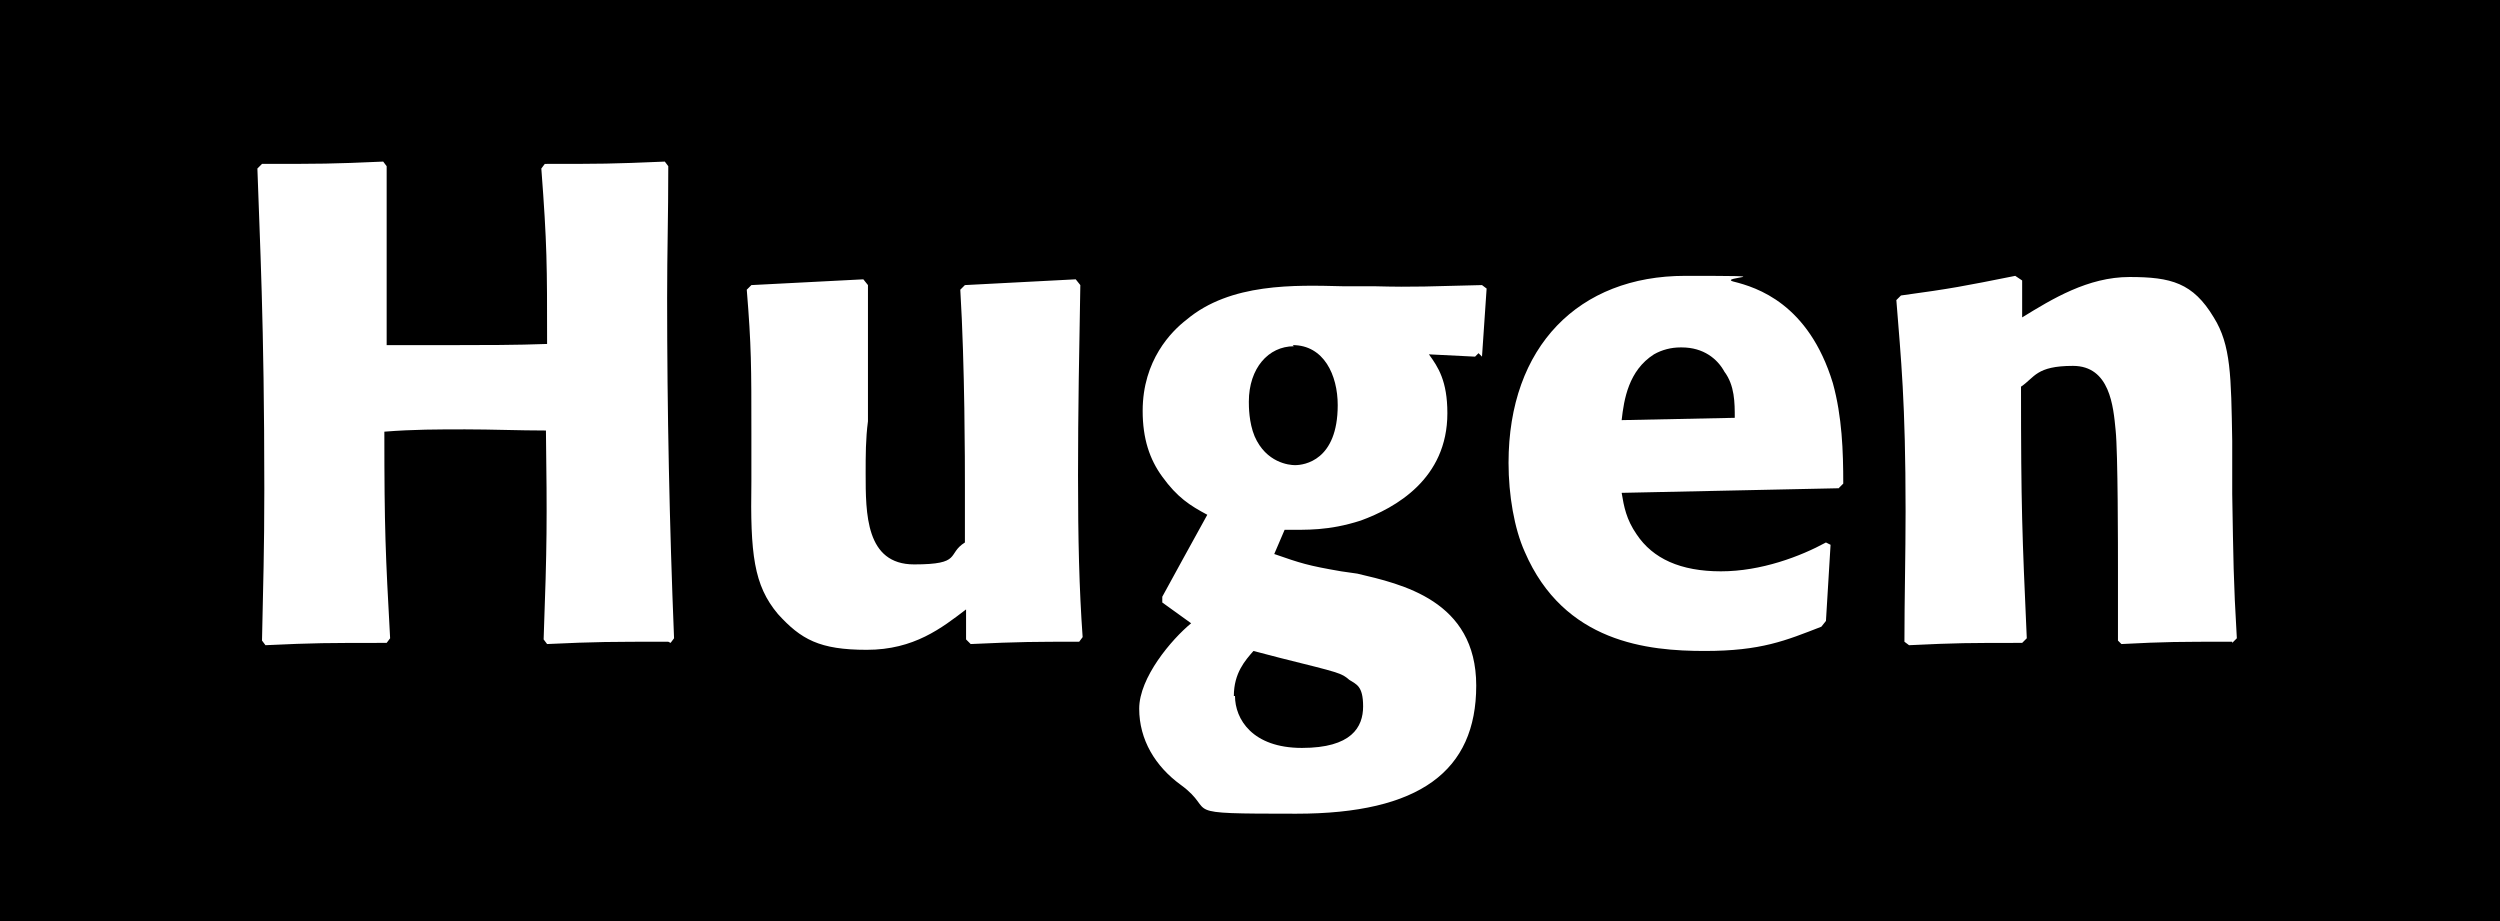
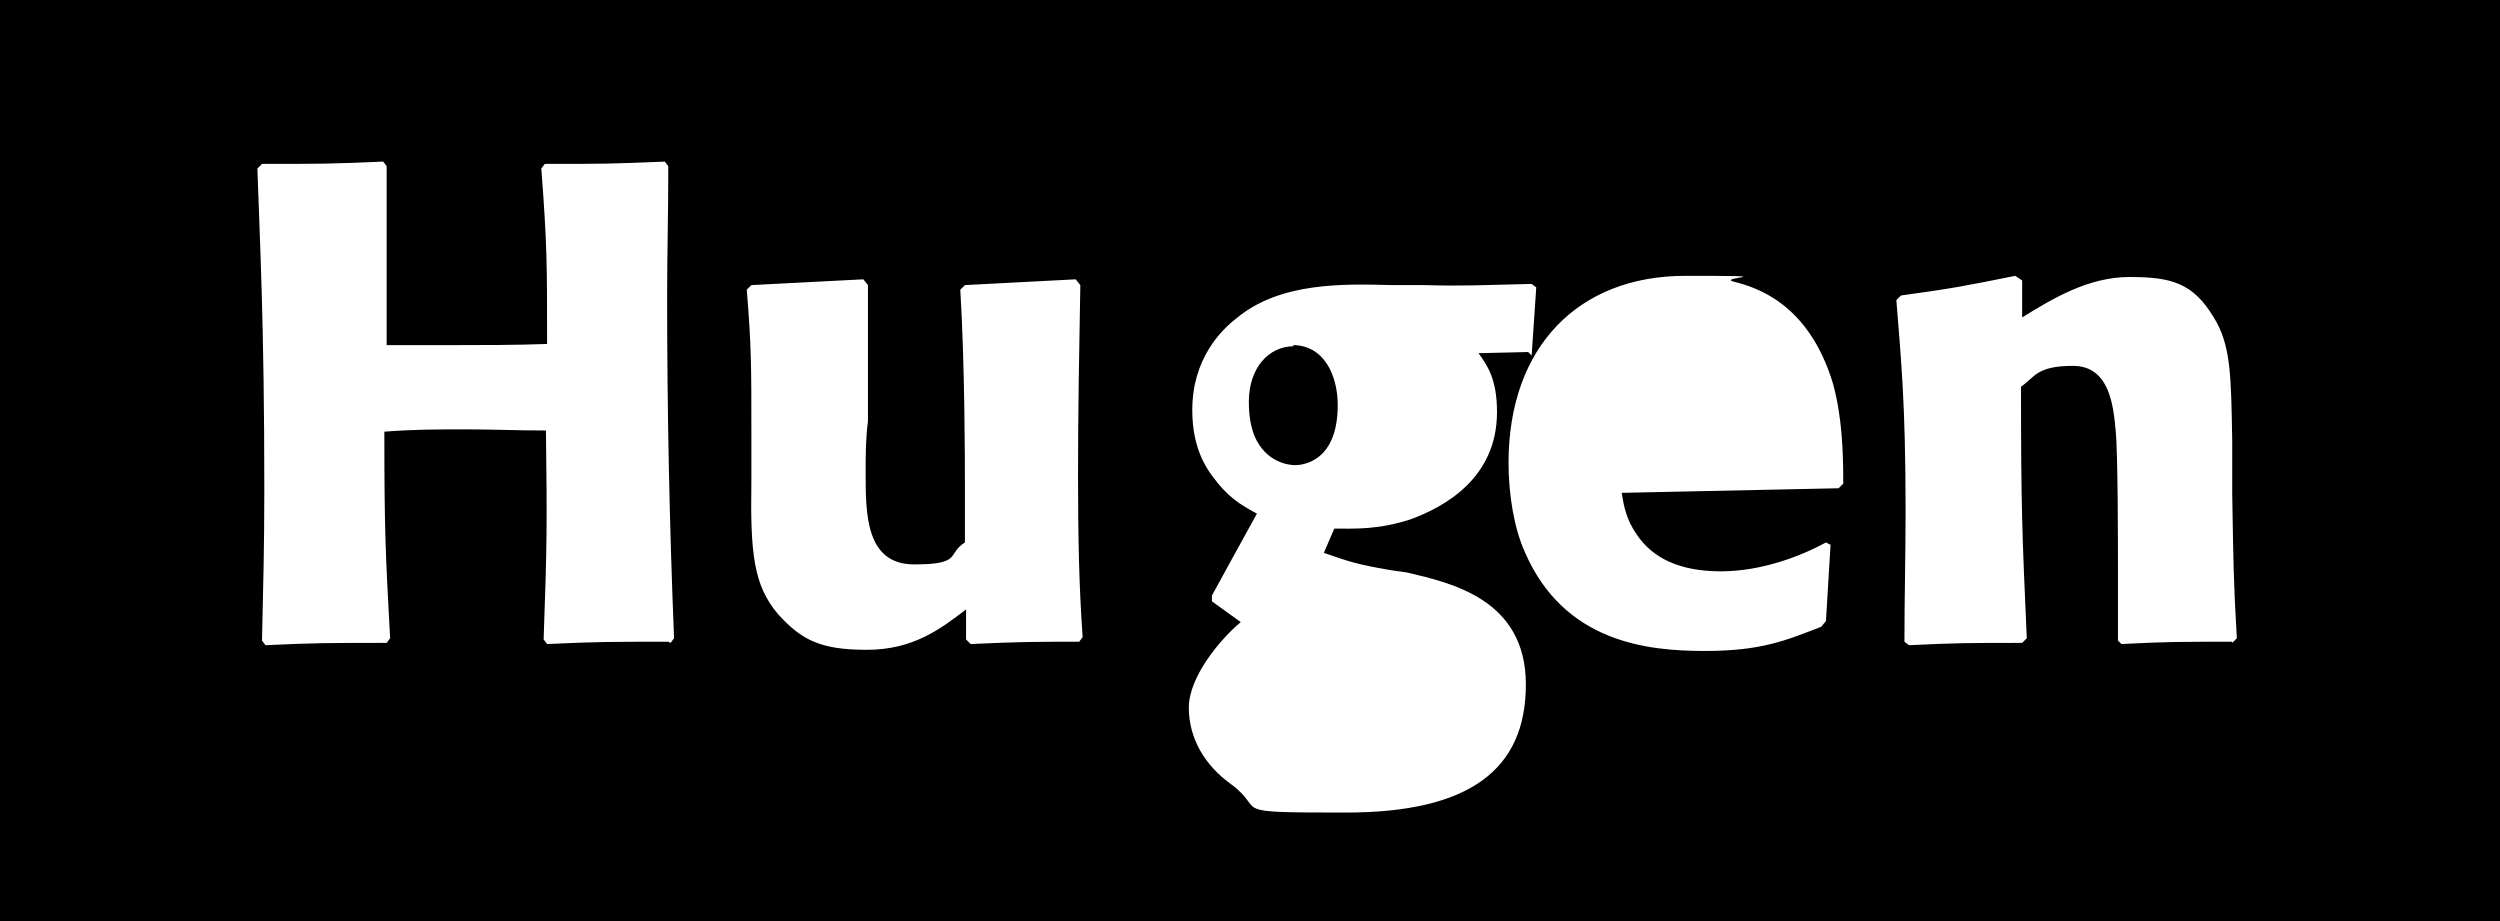
<svg xmlns="http://www.w3.org/2000/svg" preserveAspectRatio="xMinYMin" version="1.1" viewBox="0 0 216.6 79.8">
  <defs>
    <style>
      .cls-1 {
        fill-rule: evenodd;
      }
    </style>
  </defs>
  <g>
    <g>
-       <path class="cls-1" d="M145.6,30.1c-.8,0-1.6.2-2.3.6-2.2,1.4-2.6,3.9-2.8,5.7l9.8-.2c0-1.3,0-2.8-.9-4-.6-1.1-1.8-2.1-3.7-2.1" />
-       <path class="cls-1" d="M107,60.3c0,2,1.5,4.5,5.8,4.5s5.3-1.8,5.3-3.6-.6-1.9-1.2-2.3c-.7-.6-.8-.6-6-1.9l-2.3-.6c-.7.8-1.7,1.9-1.7,3.9" />
      <path class="cls-1" d="M112.1,30c-2.2,0-3.9,1.9-3.9,4.8,0,.4,0,1.8.5,3,1,2.3,3,2.5,3.5,2.5.8,0,3.7-.4,3.7-5.2,0-2.6-1.2-5.2-3.9-5.2" />
-       <path class="cls-1" d="M0,79.8h216.6V0H0v79.8ZM57.9,55.6c-5,0-6.2,0-10.5.2l-.3-.4c.3-8.3.3-10.2.2-18.1-2.3,0-4.7-.1-7-.1s-4.5,0-7,.2c0,8.5.1,10.6.5,17.9l-.3.4c-5.2,0-6.2,0-10.5.2l-.3-.4c.1-4.9.2-7.8.2-13.1,0-14.5-.4-21.7-.6-27.8l.4-.4c5.1,0,6,0,10.5-.2l.3.4v15.5h6.1c2.1,0,5.2,0,7.8-.1,0-6.9,0-8.6-.5-15.2l.3-.4c4.9,0,5.7,0,10.4-.2l.3.4c0,4.5-.1,7.3-.1,11.4,0,9.8.2,19.6.6,29.5l-.3.4-.2-.1ZM93.5,55.6c-3.8,0-5.1,0-9.4.2l-.4-.4v-2.6c-2.1,1.6-4.5,3.5-8.6,3.5s-5.7-.9-7.7-3.1c-2.1-2.5-2.4-5.2-2.3-11.5v-4.1c0-5.9,0-7.6-.4-12.5l.4-.4,9.7-.5.4.5v11.8c-.2,1.5-.2,3-.2,4.5,0,3.5,0,7.9,4.2,7.9s2.8-.9,4.4-1.9v-5c0-1.7,0-10.3-.4-16.9l.4-.4,9.6-.5.4.5c-.1,5.5-.2,11-.2,16.5s.1,9.8.4,14c0,0-.3.4-.3.4ZM128.1,30.6l-.3.3-4-.2c.8,1.1,1.6,2.3,1.6,5.1,0,5.7-4.5,8.2-7.5,9.3-2.8.9-4.7.8-6.6.8l-.9,2.1c2.3.8,2.9,1,5.8,1.5l1.4.2c3.8.9,10.3,2.3,10.3,9.7s-4.9,11.1-15.6,11.1-6.7-.1-10-2.5c-2.2-1.6-3.6-3.9-3.6-6.6s2.8-6,4.5-7.4l-2.5-1.8v-.5c1.3-2.4,2.2-4,3.9-7.1-1.5-.8-2.6-1.5-3.9-3.3-1.1-1.5-1.7-3.3-1.7-5.7,0-4.4,2.5-6.9,3.8-7.9,3.8-3.2,9.4-3,13.5-2.9h2.7c3.7.1,4.9,0,9.4-.1l.4.3-.4,5.9-.3-.3ZM159.4,42.3l-18.9.4c.2,1.2.4,2.3,1.3,3.6,1.4,2.1,3.8,3.2,7.3,3.2s6.9-1.3,9.1-2.5l.4.2-.4,6.6-.4.5c-3.1,1.2-5.2,2.1-10.1,2.1s-12.2-.7-15.6-8.6c-.9-2-1.4-4.9-1.4-7.7,0-10.1,6.1-16.2,15.3-16.2s2.7.1,4.2.5c2,.5,6.5,1.9,8.6,8.8.8,2.9.9,5.9.9,8.7l-.4.4h.1ZM193.4,55.6c-4.7,0-5.7,0-9.6.2l-.3-.3v-6c0-2,0-10.3-.2-12.2-.2-2.1-.5-5.6-3.7-5.6s-3.3,1-4.5,1.8c0,10.5.1,12.8.5,21.8l-.4.4c-4.7,0-5.6,0-9.8.2l-.4-.3c0-3.7.1-7.5.1-11.3,0-9.5-.4-13.2-.8-18.3l.4-.4c4.4-.6,5.4-.8,9.9-1.7l.6.4v3.2c2.6-1.6,5.7-3.5,9.3-3.5s5.5.5,7.3,3.5c1.5,2.4,1.5,5.1,1.6,10.7v4.6c.1,5.7.1,7.4.4,12.5l-.4.4v-.1Z" />
+       <path class="cls-1" d="M0,79.8h216.6V0H0v79.8ZM57.9,55.6c-5,0-6.2,0-10.5.2l-.3-.4c.3-8.3.3-10.2.2-18.1-2.3,0-4.7-.1-7-.1s-4.5,0-7,.2c0,8.5.1,10.6.5,17.9l-.3.4c-5.2,0-6.2,0-10.5.2l-.3-.4c.1-4.9.2-7.8.2-13.1,0-14.5-.4-21.7-.6-27.8l.4-.4c5.1,0,6,0,10.5-.2l.3.4v15.5h6.1c2.1,0,5.2,0,7.8-.1,0-6.9,0-8.6-.5-15.2l.3-.4c4.9,0,5.7,0,10.4-.2l.3.4c0,4.5-.1,7.3-.1,11.4,0,9.8.2,19.6.6,29.5l-.3.4-.2-.1ZM93.5,55.6c-3.8,0-5.1,0-9.4.2l-.4-.4v-2.6c-2.1,1.6-4.5,3.5-8.6,3.5s-5.7-.9-7.7-3.1c-2.1-2.5-2.4-5.2-2.3-11.5v-4.1c0-5.9,0-7.6-.4-12.5l.4-.4,9.7-.5.4.5v11.8c-.2,1.5-.2,3-.2,4.5,0,3.5,0,7.9,4.2,7.9s2.8-.9,4.4-1.9v-5c0-1.7,0-10.3-.4-16.9l.4-.4,9.6-.5.4.5c-.1,5.5-.2,11-.2,16.5s.1,9.8.4,14c0,0-.3.4-.3.4ZM128.1,30.6c.8,1.1,1.6,2.3,1.6,5.1,0,5.7-4.5,8.2-7.5,9.3-2.8.9-4.7.8-6.6.8l-.9,2.1c2.3.8,2.9,1,5.8,1.5l1.4.2c3.8.9,10.3,2.3,10.3,9.7s-4.9,11.1-15.6,11.1-6.7-.1-10-2.5c-2.2-1.6-3.6-3.9-3.6-6.6s2.8-6,4.5-7.4l-2.5-1.8v-.5c1.3-2.4,2.2-4,3.9-7.1-1.5-.8-2.6-1.5-3.9-3.3-1.1-1.5-1.7-3.3-1.7-5.7,0-4.4,2.5-6.9,3.8-7.9,3.8-3.2,9.4-3,13.5-2.9h2.7c3.7.1,4.9,0,9.4-.1l.4.3-.4,5.9-.3-.3ZM159.4,42.3l-18.9.4c.2,1.2.4,2.3,1.3,3.6,1.4,2.1,3.8,3.2,7.3,3.2s6.9-1.3,9.1-2.5l.4.2-.4,6.6-.4.5c-3.1,1.2-5.2,2.1-10.1,2.1s-12.2-.7-15.6-8.6c-.9-2-1.4-4.9-1.4-7.7,0-10.1,6.1-16.2,15.3-16.2s2.7.1,4.2.5c2,.5,6.5,1.9,8.6,8.8.8,2.9.9,5.9.9,8.7l-.4.4h.1ZM193.4,55.6c-4.7,0-5.7,0-9.6.2l-.3-.3v-6c0-2,0-10.3-.2-12.2-.2-2.1-.5-5.6-3.7-5.6s-3.3,1-4.5,1.8c0,10.5.1,12.8.5,21.8l-.4.4c-4.7,0-5.6,0-9.8.2l-.4-.3c0-3.7.1-7.5.1-11.3,0-9.5-.4-13.2-.8-18.3l.4-.4c4.4-.6,5.4-.8,9.9-1.7l.6.4v3.2c2.6-1.6,5.7-3.5,9.3-3.5s5.5.5,7.3,3.5c1.5,2.4,1.5,5.1,1.6,10.7v4.6c.1,5.7.1,7.4.4,12.5l-.4.4v-.1Z" />
    </g>
  </g>
</svg>